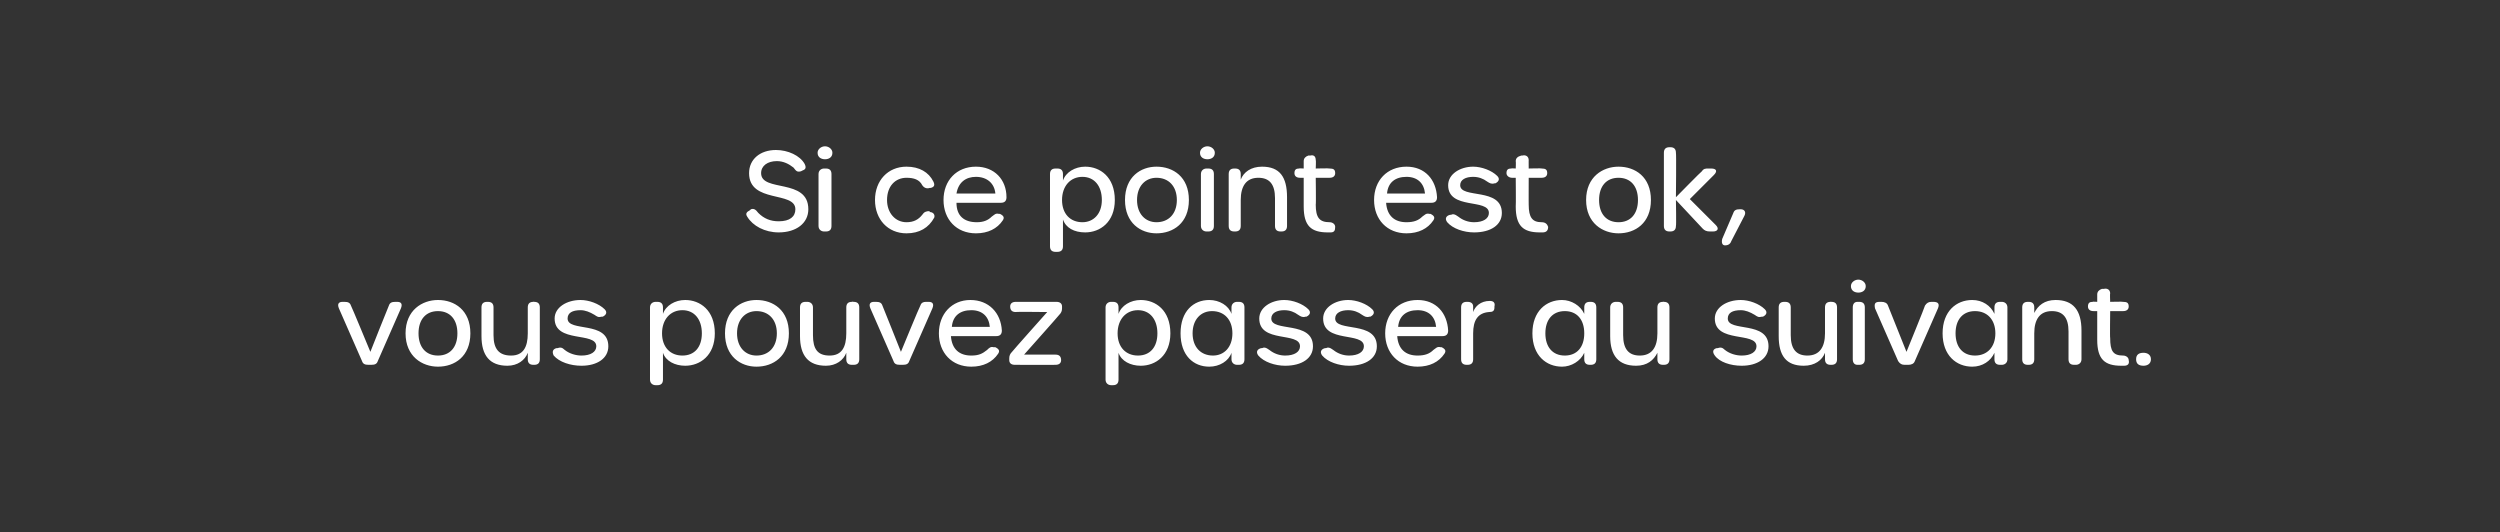
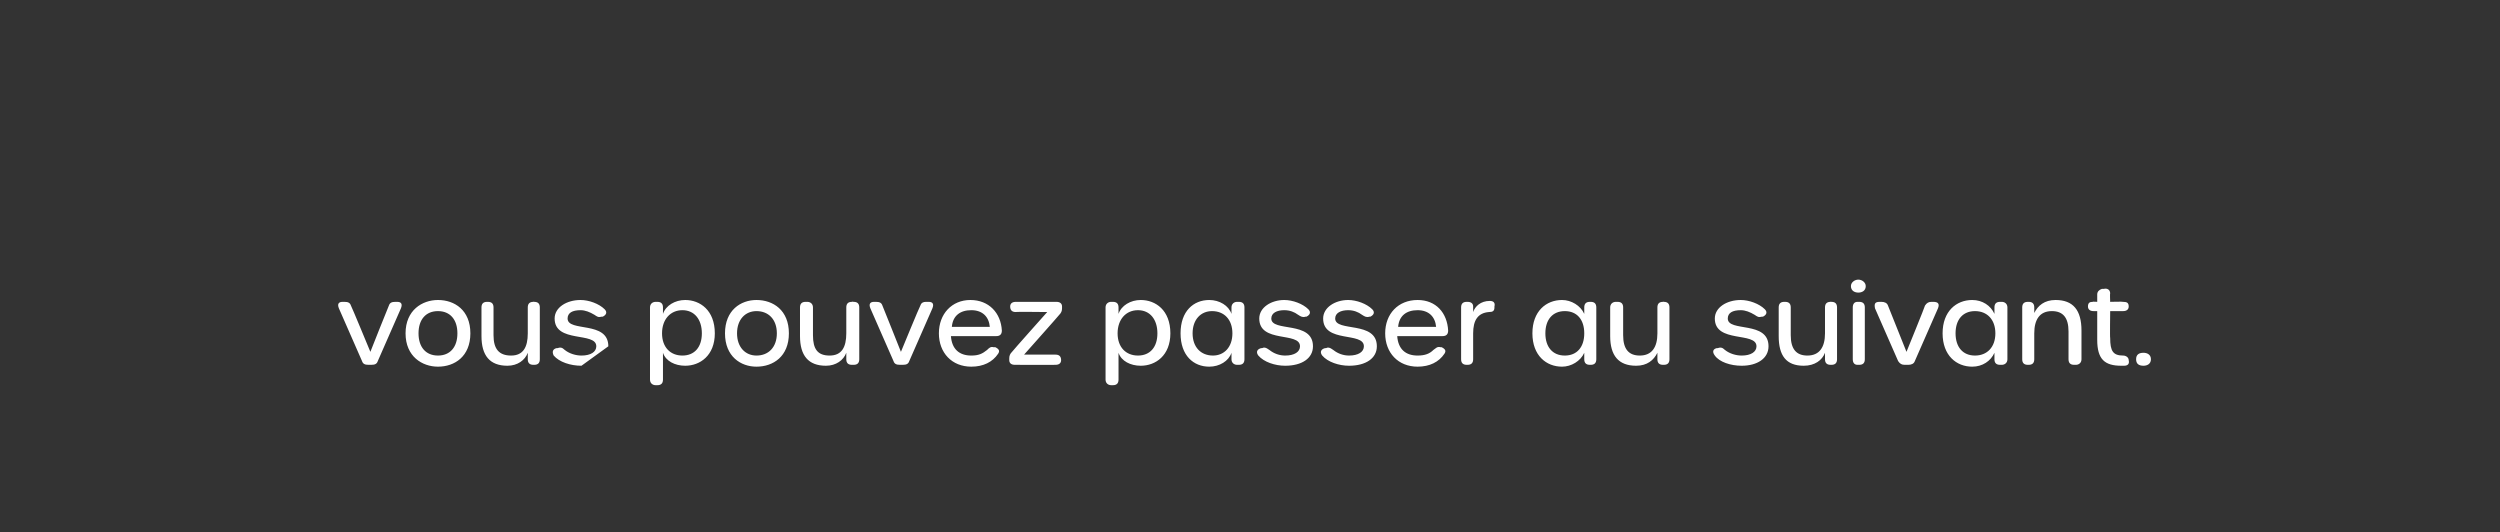
<svg xmlns="http://www.w3.org/2000/svg" version="1.1" width="270px" height="57.5px" viewBox="0 0 270 57.5">
  <rect x="0" y="0" width="270" height="57.5" fill="#333333" stroke="none" />
  <desc>Si ce point est ok, vous pouvez passer au suivant.</desc>
  <defs />
  <g id="Polygon17188">
-     <path d="M 39.1 39 C 39.1 39 36.6 33.3 36.6 33.3 C 36.4 32.8 36.6 32.6 37 32.6 C 37 32.6 37.2 32.6 37.2 32.6 C 37.6 32.6 37.8 32.7 37.9 33 C 37.94 33.02 40 38 40 38 C 40 38 41.97 33.02 42 33 C 42.1 32.7 42.3 32.6 42.7 32.6 C 42.7 32.6 42.9 32.6 42.9 32.6 C 43.3 32.6 43.5 32.8 43.3 33.3 C 43.3 33.3 40.8 39 40.8 39 C 40.7 39.3 40.5 39.4 40.1 39.4 C 40.1 39.4 39.8 39.4 39.8 39.4 C 39.4 39.4 39.2 39.3 39.1 39 Z M 43.8 36 C 43.8 33.5 45.6 32.4 47.3 32.4 C 49.1 32.4 50.8 33.5 50.8 36 C 50.8 38.5 49.1 39.6 47.3 39.6 C 45.6 39.6 43.8 38.5 43.8 36 Z M 49.4 36 C 49.4 34.5 48.6 33.6 47.3 33.6 C 46 33.6 45.2 34.5 45.2 36 C 45.2 37.5 46 38.4 47.3 38.4 C 48.6 38.4 49.4 37.5 49.4 36 Z M 57.7 32.6 C 58.1 32.6 58.3 32.8 58.3 33.2 C 58.3 33.2 58.3 38.8 58.3 38.8 C 58.3 39.2 58.1 39.4 57.7 39.4 C 57.7 39.4 57.6 39.4 57.6 39.4 C 57.2 39.4 57 39.2 57 38.8 C 57 38.8 57 38.1 57 38.1 C 56.7 38.9 55.9 39.5 54.8 39.5 C 52.9 39.5 52 38.4 52 36.3 C 52 36.3 52 33.2 52 33.2 C 52 32.8 52.2 32.6 52.6 32.6 C 52.6 32.6 52.7 32.6 52.7 32.6 C 53.1 32.6 53.3 32.8 53.3 33.2 C 53.3 33.2 53.3 36.2 53.3 36.2 C 53.3 37.7 53.9 38.4 55.2 38.4 C 56.5 38.4 57 37.5 57 36 C 57 36 57 33.2 57 33.2 C 57 32.8 57.2 32.6 57.6 32.6 C 57.61 32.56 57.7 32.6 57.7 32.6 C 57.7 32.6 57.75 32.56 57.7 32.6 Z M 62.8 39.5 C 61.6 39.5 60.4 39.1 59.8 38.4 C 59.6 38 59.7 37.7 60.1 37.6 C 60.1 37.6 60.2 37.6 60.2 37.6 C 60.5 37.5 60.7 37.5 61 37.8 C 61.5 38.2 62.2 38.4 62.8 38.4 C 63.8 38.4 64.4 38 64.4 37.4 C 64.4 35.8 59.9 37.1 59.9 34.4 C 59.9 33.2 61.2 32.4 62.7 32.4 C 63.6 32.4 64.7 32.8 65.3 33.4 C 65.6 33.7 65.5 34 65.1 34.2 C 65.1 34.2 65 34.2 65 34.2 C 64.6 34.3 64.5 34.2 64.2 34 C 63.7 33.7 63.2 33.5 62.7 33.5 C 61.8 33.5 61.3 33.8 61.3 34.4 C 61.3 35.9 65.7 34.6 65.7 37.4 C 65.7 38.7 64.5 39.5 62.8 39.5 C 62.8 39.5 62.8 39.5 62.8 39.5 Z M 70.2 41 C 70.2 41 70.2 33.2 70.2 33.2 C 70.2 32.8 70.5 32.6 70.8 32.6 C 70.8 32.6 71 32.6 71 32.6 C 71.4 32.6 71.6 32.8 71.6 33.2 C 71.6 33.2 71.6 33.9 71.6 33.9 C 71.9 33 72.9 32.4 74 32.4 C 75.6 32.4 77.2 33.5 77.2 36 C 77.2 38.4 75.6 39.5 74 39.5 C 72.9 39.5 71.9 39 71.6 38.1 C 71.6 38.1 71.6 41 71.6 41 C 71.6 41.4 71.4 41.6 71 41.6 C 71 41.6 70.8 41.6 70.8 41.6 C 70.5 41.6 70.2 41.4 70.2 41 Z M 75.8 36 C 75.8 34.5 75 33.5 73.7 33.5 C 72.4 33.5 71.5 34.5 71.5 36 C 71.5 37.5 72.4 38.4 73.7 38.4 C 75 38.4 75.8 37.5 75.8 36 Z M 78.3 36 C 78.3 33.5 80 32.4 81.7 32.4 C 83.5 32.4 85.2 33.5 85.2 36 C 85.2 38.5 83.5 39.6 81.7 39.6 C 80 39.6 78.3 38.5 78.3 36 Z M 83.9 36 C 83.9 34.5 83 33.6 81.7 33.6 C 80.5 33.6 79.6 34.5 79.6 36 C 79.6 37.5 80.5 38.4 81.7 38.4 C 83 38.4 83.9 37.5 83.9 36 Z M 92.2 32.6 C 92.6 32.6 92.8 32.8 92.8 33.2 C 92.8 33.2 92.8 38.8 92.8 38.8 C 92.8 39.2 92.6 39.4 92.2 39.4 C 92.2 39.4 92 39.4 92 39.4 C 91.6 39.4 91.4 39.2 91.4 38.8 C 91.4 38.8 91.4 38.1 91.4 38.1 C 91.1 38.9 90.3 39.5 89.2 39.5 C 87.3 39.5 86.4 38.4 86.4 36.3 C 86.4 36.3 86.4 33.2 86.4 33.2 C 86.4 32.8 86.6 32.6 87 32.6 C 87 32.6 87.2 32.6 87.2 32.6 C 87.5 32.6 87.8 32.8 87.8 33.2 C 87.8 33.2 87.8 36.2 87.8 36.2 C 87.8 37.7 88.3 38.4 89.6 38.4 C 90.9 38.4 91.4 37.5 91.4 36 C 91.4 36 91.4 33.2 91.4 33.2 C 91.4 32.8 91.6 32.6 92 32.6 C 92.03 32.56 92.2 32.6 92.2 32.6 C 92.2 32.6 92.18 32.56 92.2 32.6 Z M 96.5 39 C 96.5 39 94 33.3 94 33.3 C 93.8 32.8 94 32.6 94.4 32.6 C 94.4 32.6 94.6 32.6 94.6 32.6 C 95 32.6 95.2 32.7 95.3 33 C 95.32 33.02 97.3 38 97.3 38 C 97.3 38 99.35 33.02 99.4 33 C 99.5 32.7 99.7 32.6 100 32.6 C 100 32.6 100.3 32.6 100.3 32.6 C 100.7 32.6 100.9 32.8 100.7 33.3 C 100.7 33.3 98.2 39 98.2 39 C 98.1 39.3 97.9 39.4 97.5 39.4 C 97.5 39.4 97.2 39.4 97.2 39.4 C 96.8 39.4 96.6 39.3 96.5 39 Z M 101.4 36 C 101.4 33.9 102.8 32.4 104.8 32.4 C 106.8 32.4 108.1 33.8 108.2 35.7 C 108.2 36.1 108 36.3 107.6 36.3 C 107.6 36.3 102.7 36.3 102.7 36.3 C 102.8 37.7 103.6 38.4 104.9 38.4 C 105.7 38.4 106.1 38.2 106.6 37.8 C 106.8 37.6 107 37.4 107.3 37.5 C 107.3 37.5 107.5 37.5 107.5 37.5 C 107.9 37.7 108 37.9 107.8 38.2 C 107.2 39.1 106.2 39.6 104.9 39.6 C 102.8 39.6 101.4 38.1 101.4 36 Z M 106.9 35.3 C 106.8 34.2 106.1 33.5 104.9 33.5 C 103.7 33.5 102.9 34.1 102.8 35.3 C 102.8 35.3 106.9 35.3 106.9 35.3 Z M 109.6 39.4 C 109.2 39.4 109 39.2 109 38.9 C 109 38.9 109 38.7 109 38.7 C 109 38.4 109.1 38.2 109.3 38 C 109.29 37.97 113.1 33.7 113.1 33.7 C 113.1 33.7 109.67 33.66 109.7 33.7 C 109.3 33.7 109.1 33.5 109.1 33.1 C 109.1 32.8 109.3 32.6 109.7 32.6 C 109.7 32.6 114.1 32.6 114.1 32.6 C 114.5 32.6 114.7 32.8 114.7 33.1 C 114.7 33.1 114.7 33.3 114.7 33.3 C 114.7 33.6 114.6 33.8 114.4 34 C 114.42 34.01 110.6 38.3 110.6 38.3 C 110.6 38.3 114.04 38.3 114 38.3 C 114.4 38.3 114.6 38.5 114.6 38.9 C 114.6 39.2 114.4 39.4 114 39.4 C 114.04 39.42 109.6 39.4 109.6 39.4 C 109.6 39.4 109.61 39.42 109.6 39.4 Z M 119.4 41 C 119.4 41 119.4 33.2 119.4 33.2 C 119.4 32.8 119.7 32.6 120 32.6 C 120 32.6 120.2 32.6 120.2 32.6 C 120.6 32.6 120.8 32.8 120.8 33.2 C 120.8 33.2 120.8 33.9 120.8 33.9 C 121.1 33 122.1 32.4 123.2 32.4 C 124.8 32.4 126.4 33.5 126.4 36 C 126.4 38.4 124.8 39.5 123.2 39.5 C 122.1 39.5 121.1 39 120.8 38.1 C 120.8 38.1 120.8 41 120.8 41 C 120.8 41.4 120.6 41.6 120.2 41.6 C 120.2 41.6 120 41.6 120 41.6 C 119.7 41.6 119.4 41.4 119.4 41 Z M 125 36 C 125 34.5 124.2 33.5 122.9 33.5 C 121.6 33.5 120.7 34.5 120.7 36 C 120.7 37.5 121.6 38.4 122.9 38.4 C 124.2 38.4 125 37.5 125 36 Z M 127.5 36 C 127.5 33.6 128.9 32.4 130.6 32.4 C 131.7 32.4 132.7 33 133 33.9 C 133 33.9 133 33.2 133 33.2 C 133 32.8 133.3 32.6 133.6 32.6 C 133.6 32.6 133.8 32.6 133.8 32.6 C 134.2 32.6 134.4 32.8 134.4 33.2 C 134.4 33.2 134.4 38.8 134.4 38.8 C 134.4 39.2 134.2 39.4 133.8 39.4 C 133.8 39.4 133.6 39.4 133.6 39.4 C 133.3 39.4 133 39.2 133 38.8 C 133 38.8 133 38.1 133 38.1 C 132.7 39 131.7 39.6 130.6 39.6 C 128.9 39.6 127.5 38.4 127.5 36 Z M 133.1 36 C 133.1 34.5 132.2 33.6 130.9 33.6 C 129.7 33.6 128.8 34.5 128.8 36 C 128.8 37.5 129.7 38.4 131 38.4 C 132.2 38.4 133.1 37.5 133.1 36 Z M 138.8 39.5 C 137.7 39.5 136.5 39.1 135.9 38.4 C 135.6 38 135.8 37.7 136.2 37.6 C 136.2 37.6 136.3 37.6 136.3 37.6 C 136.5 37.5 136.7 37.5 137.1 37.8 C 137.6 38.2 138.2 38.4 138.8 38.4 C 139.8 38.4 140.4 38 140.4 37.4 C 140.4 35.8 136 37.1 136 34.4 C 136 33.2 137.3 32.4 138.7 32.4 C 139.6 32.4 140.7 32.8 141.3 33.4 C 141.6 33.7 141.5 34 141.1 34.2 C 141.1 34.2 141 34.2 141 34.2 C 140.7 34.3 140.5 34.2 140.2 34 C 139.8 33.7 139.3 33.5 138.7 33.5 C 137.9 33.5 137.3 33.8 137.3 34.4 C 137.3 35.9 141.8 34.6 141.8 37.4 C 141.8 38.7 140.6 39.5 138.8 39.5 C 138.8 39.5 138.8 39.5 138.8 39.5 Z M 145.7 39.5 C 144.6 39.5 143.4 39.1 142.8 38.4 C 142.5 38 142.7 37.7 143.1 37.6 C 143.1 37.6 143.2 37.6 143.2 37.6 C 143.4 37.5 143.6 37.5 144 37.8 C 144.5 38.2 145.1 38.4 145.7 38.4 C 146.7 38.4 147.3 38 147.3 37.4 C 147.3 35.8 142.9 37.1 142.9 34.4 C 142.9 33.2 144.2 32.4 145.6 32.4 C 146.5 32.4 147.6 32.8 148.2 33.4 C 148.5 33.7 148.4 34 148 34.2 C 148 34.2 147.9 34.2 147.9 34.2 C 147.6 34.3 147.4 34.2 147.1 34 C 146.7 33.7 146.2 33.5 145.6 33.5 C 144.8 33.5 144.2 33.8 144.2 34.4 C 144.2 35.9 148.7 34.6 148.7 37.4 C 148.7 38.7 147.5 39.5 145.7 39.5 C 145.7 39.5 145.7 39.5 145.7 39.5 Z M 149.6 36 C 149.6 33.9 151 32.4 153.1 32.4 C 155.1 32.4 156.3 33.8 156.4 35.7 C 156.4 36.1 156.2 36.3 155.8 36.3 C 155.8 36.3 150.9 36.3 150.9 36.3 C 151 37.7 151.8 38.4 153.1 38.4 C 153.9 38.4 154.4 38.2 154.8 37.8 C 155.1 37.6 155.2 37.4 155.6 37.5 C 155.6 37.5 155.7 37.5 155.7 37.5 C 156.1 37.7 156.2 37.9 156 38.2 C 155.4 39.1 154.4 39.6 153.1 39.6 C 151 39.6 149.6 38.1 149.6 36 Z M 155.1 35.3 C 155 34.2 154.3 33.5 153.1 33.5 C 151.9 33.5 151.1 34.1 151 35.3 C 151 35.3 155.1 35.3 155.1 35.3 Z M 160.9 32.5 C 161.3 32.5 161.5 32.7 161.4 33.1 C 161.4 33.1 161.4 33.2 161.4 33.2 C 161.4 33.6 161.2 33.7 160.8 33.7 C 159.6 33.8 159.1 34.6 159.1 36 C 159.1 36 159.1 38.8 159.1 38.8 C 159.1 39.2 158.9 39.4 158.5 39.4 C 158.5 39.4 158.4 39.4 158.4 39.4 C 158 39.4 157.8 39.2 157.8 38.8 C 157.8 38.8 157.8 33.2 157.8 33.2 C 157.8 32.8 158 32.6 158.4 32.6 C 158.4 32.6 158.5 32.6 158.5 32.6 C 158.9 32.6 159.1 32.8 159.1 33.1 C 159.1 33.1 159.1 33.7 159.1 33.7 C 159.3 33.1 159.9 32.5 160.9 32.5 C 160.9 32.5 160.9 32.5 160.9 32.5 Z M 165.5 36 C 165.5 33.6 167 32.4 168.7 32.4 C 169.7 32.4 170.7 33 171.1 33.9 C 171.1 33.9 171.1 33.2 171.1 33.2 C 171.1 32.8 171.3 32.6 171.7 32.6 C 171.7 32.6 171.8 32.6 171.8 32.6 C 172.2 32.6 172.4 32.8 172.4 33.2 C 172.4 33.2 172.4 38.8 172.4 38.8 C 172.4 39.2 172.2 39.4 171.8 39.4 C 171.8 39.4 171.7 39.4 171.7 39.4 C 171.3 39.4 171.1 39.2 171.1 38.8 C 171.1 38.8 171.1 38.1 171.1 38.1 C 170.7 39 169.7 39.6 168.7 39.6 C 167 39.6 165.5 38.4 165.5 36 Z M 171.1 36 C 171.1 34.5 170.3 33.6 169 33.6 C 167.7 33.6 166.9 34.5 166.9 36 C 166.9 37.5 167.7 38.4 169 38.4 C 170.3 38.4 171.1 37.5 171.1 36 Z M 179.7 32.6 C 180.1 32.6 180.3 32.8 180.3 33.2 C 180.3 33.2 180.3 38.8 180.3 38.8 C 180.3 39.2 180.1 39.4 179.7 39.4 C 179.7 39.4 179.6 39.4 179.6 39.4 C 179.2 39.4 179 39.2 179 38.8 C 179 38.8 179 38.1 179 38.1 C 178.6 38.9 177.9 39.5 176.7 39.5 C 174.8 39.5 173.9 38.4 173.9 36.3 C 173.9 36.3 173.9 33.2 173.9 33.2 C 173.9 32.8 174.2 32.6 174.5 32.6 C 174.5 32.6 174.7 32.6 174.7 32.6 C 175.1 32.6 175.3 32.8 175.3 33.2 C 175.3 33.2 175.3 36.2 175.3 36.2 C 175.3 37.7 175.9 38.4 177.1 38.4 C 178.4 38.4 179 37.5 179 36 C 179 36 179 33.2 179 33.2 C 179 32.8 179.2 32.6 179.6 32.6 C 179.56 32.56 179.7 32.6 179.7 32.6 C 179.7 32.6 179.7 32.56 179.7 32.6 Z M 188.1 39.5 C 186.9 39.5 185.7 39.1 185.2 38.4 C 184.9 38 185 37.7 185.4 37.6 C 185.4 37.6 185.5 37.6 185.5 37.6 C 185.8 37.5 186 37.5 186.3 37.8 C 186.8 38.2 187.5 38.4 188.1 38.4 C 189.1 38.4 189.7 38 189.7 37.4 C 189.7 35.8 185.2 37.1 185.2 34.4 C 185.2 33.2 186.5 32.4 188 32.4 C 188.9 32.4 190 32.8 190.6 33.4 C 190.9 33.7 190.8 34 190.4 34.2 C 190.4 34.2 190.3 34.2 190.3 34.2 C 189.9 34.3 189.8 34.2 189.5 34 C 189 33.7 188.5 33.5 188 33.5 C 187.1 33.5 186.6 33.8 186.6 34.4 C 186.6 35.9 191 34.6 191 37.4 C 191 38.7 189.8 39.5 188.1 39.5 C 188.1 39.5 188.1 39.5 188.1 39.5 Z M 197.8 32.6 C 198.2 32.6 198.4 32.8 198.4 33.2 C 198.4 33.2 198.4 38.8 198.4 38.8 C 198.4 39.2 198.2 39.4 197.8 39.4 C 197.8 39.4 197.7 39.4 197.7 39.4 C 197.3 39.4 197.1 39.2 197.1 38.8 C 197.1 38.8 197.1 38.1 197.1 38.1 C 196.8 38.9 196 39.5 194.8 39.5 C 192.9 39.5 192.1 38.4 192.1 36.3 C 192.1 36.3 192.1 33.2 192.1 33.2 C 192.1 32.8 192.3 32.6 192.7 32.6 C 192.7 32.6 192.8 32.6 192.8 32.6 C 193.2 32.6 193.4 32.8 193.4 33.2 C 193.4 33.2 193.4 36.2 193.4 36.2 C 193.4 37.7 194 38.4 195.2 38.4 C 196.5 38.4 197.1 37.5 197.1 36 C 197.1 36 197.1 33.2 197.1 33.2 C 197.1 32.8 197.3 32.6 197.7 32.6 C 197.67 32.56 197.8 32.6 197.8 32.6 C 197.8 32.6 197.81 32.56 197.8 32.6 Z M 199.9 30.9 C 199.9 30.5 200.3 30.2 200.7 30.2 C 201.1 30.2 201.5 30.5 201.5 30.9 C 201.5 31.4 201.1 31.6 200.7 31.6 C 200.3 31.6 199.9 31.4 199.9 30.9 Z M 200.1 38.8 C 200.1 38.8 200.1 33.2 200.1 33.2 C 200.1 32.8 200.3 32.6 200.6 32.6 C 200.6 32.6 200.8 32.6 200.8 32.6 C 201.2 32.6 201.4 32.8 201.4 33.2 C 201.4 33.2 201.4 38.8 201.4 38.8 C 201.4 39.2 201.2 39.4 200.8 39.4 C 200.8 39.4 200.6 39.4 200.6 39.4 C 200.3 39.4 200.1 39.2 200.1 38.8 Z M 205 39 C 205 39 202.5 33.3 202.5 33.3 C 202.4 32.8 202.5 32.6 203 32.6 C 203 32.6 203.2 32.6 203.2 32.6 C 203.5 32.6 203.8 32.7 203.9 33 C 203.9 33.02 205.9 38 205.9 38 C 205.9 38 207.93 33.02 207.9 33 C 208.1 32.7 208.3 32.6 208.6 32.6 C 208.6 32.6 208.8 32.6 208.8 32.6 C 209.3 32.6 209.5 32.8 209.3 33.3 C 209.3 33.3 206.8 39 206.8 39 C 206.7 39.3 206.4 39.4 206.1 39.4 C 206.1 39.4 205.7 39.4 205.7 39.4 C 205.4 39.4 205.2 39.3 205 39 Z M 209.8 36 C 209.8 33.6 211.3 32.4 213 32.4 C 214.1 32.4 215 33 215.4 33.9 C 215.4 33.9 215.4 33.2 215.4 33.2 C 215.4 32.8 215.6 32.6 216 32.6 C 216 32.6 216.2 32.6 216.2 32.6 C 216.5 32.6 216.8 32.8 216.8 33.2 C 216.8 33.2 216.8 38.8 216.8 38.8 C 216.8 39.2 216.5 39.4 216.2 39.4 C 216.2 39.4 216 39.4 216 39.4 C 215.6 39.4 215.4 39.2 215.4 38.8 C 215.4 38.8 215.4 38.1 215.4 38.1 C 215 39 214.1 39.6 213 39.6 C 211.3 39.6 209.8 38.4 209.8 36 Z M 215.5 36 C 215.5 34.5 214.6 33.6 213.3 33.6 C 212 33.6 211.2 34.5 211.2 36 C 211.2 37.5 212 38.4 213.3 38.4 C 214.6 38.4 215.5 37.5 215.5 36 Z M 222 32.4 C 223.9 32.4 224.8 33.5 224.8 35.7 C 224.8 35.7 224.8 38.8 224.8 38.8 C 224.8 39.2 224.5 39.4 224.2 39.4 C 224.2 39.4 224 39.4 224 39.4 C 223.6 39.4 223.4 39.2 223.4 38.8 C 223.4 38.8 223.4 35.8 223.4 35.8 C 223.4 34.3 222.8 33.6 221.6 33.6 C 220.3 33.6 219.7 34.5 219.7 36 C 219.7 36 219.7 38.8 219.7 38.8 C 219.7 39.2 219.5 39.4 219.1 39.4 C 219.1 39.4 219 39.4 219 39.4 C 218.6 39.4 218.4 39.2 218.4 38.8 C 218.4 38.8 218.4 33.2 218.4 33.2 C 218.4 32.8 218.6 32.6 219 32.6 C 219 32.6 219.1 32.6 219.1 32.6 C 219.5 32.6 219.7 32.8 219.7 33.2 C 219.7 33.2 219.7 33.8 219.7 33.8 C 220.1 33 220.8 32.4 222 32.4 C 222 32.4 222 32.4 222 32.4 Z M 229.1 39.5 C 227.3 39.5 226.5 38.8 226.5 36.7 C 226.5 36.68 226.5 33.6 226.5 33.6 C 226.5 33.6 226.11 33.6 226.1 33.6 C 225.7 33.6 225.5 33.4 225.5 33.1 C 225.5 32.7 225.7 32.6 226 32.6 C 226.01 32.56 226.5 32.6 226.5 32.6 C 226.5 32.6 226.5 31.84 226.5 31.8 C 226.5 31.5 226.7 31.3 227 31.2 C 227 31.2 227.2 31.2 227.2 31.2 C 227.6 31.1 227.9 31.3 227.9 31.7 C 227.86 31.68 227.9 32.6 227.9 32.6 C 227.9 32.6 229.29 32.56 229.3 32.6 C 229.7 32.6 229.9 32.7 229.9 33.1 C 229.9 33.4 229.7 33.6 229.3 33.6 C 229.29 33.6 227.9 33.6 227.9 33.6 C 227.9 33.6 227.86 36.53 227.9 36.5 C 227.9 37.9 228.2 38.4 229.3 38.4 C 229.6 38.4 229.9 38.6 229.9 38.9 C 230 39.3 229.8 39.5 229.4 39.5 C 229.3 39.5 229.2 39.5 229.1 39.5 C 229.1 39.5 229.1 39.5 229.1 39.5 Z M 230.7 38.8 C 230.7 38.3 231 38.1 231.5 38.1 C 231.9 38.1 232.3 38.3 232.3 38.8 C 232.3 39.3 231.9 39.5 231.5 39.5 C 231 39.5 230.7 39.3 230.7 38.8 Z " stroke="none" fill="#fff" />
+     <path d="M 39.1 39 C 39.1 39 36.6 33.3 36.6 33.3 C 36.4 32.8 36.6 32.6 37 32.6 C 37 32.6 37.2 32.6 37.2 32.6 C 37.6 32.6 37.8 32.7 37.9 33 C 37.94 33.02 40 38 40 38 C 40 38 41.97 33.02 42 33 C 42.1 32.7 42.3 32.6 42.7 32.6 C 42.7 32.6 42.9 32.6 42.9 32.6 C 43.3 32.6 43.5 32.8 43.3 33.3 C 43.3 33.3 40.8 39 40.8 39 C 40.7 39.3 40.5 39.4 40.1 39.4 C 40.1 39.4 39.8 39.4 39.8 39.4 C 39.4 39.4 39.2 39.3 39.1 39 Z M 43.8 36 C 43.8 33.5 45.6 32.4 47.3 32.4 C 49.1 32.4 50.8 33.5 50.8 36 C 50.8 38.5 49.1 39.6 47.3 39.6 C 45.6 39.6 43.8 38.5 43.8 36 Z M 49.4 36 C 49.4 34.5 48.6 33.6 47.3 33.6 C 46 33.6 45.2 34.5 45.2 36 C 45.2 37.5 46 38.4 47.3 38.4 C 48.6 38.4 49.4 37.5 49.4 36 Z M 57.7 32.6 C 58.1 32.6 58.3 32.8 58.3 33.2 C 58.3 33.2 58.3 38.8 58.3 38.8 C 58.3 39.2 58.1 39.4 57.7 39.4 C 57.7 39.4 57.6 39.4 57.6 39.4 C 57.2 39.4 57 39.2 57 38.8 C 57 38.8 57 38.1 57 38.1 C 56.7 38.9 55.9 39.5 54.8 39.5 C 52.9 39.5 52 38.4 52 36.3 C 52 36.3 52 33.2 52 33.2 C 52 32.8 52.2 32.6 52.6 32.6 C 52.6 32.6 52.7 32.6 52.7 32.6 C 53.1 32.6 53.3 32.8 53.3 33.2 C 53.3 33.2 53.3 36.2 53.3 36.2 C 53.3 37.7 53.9 38.4 55.2 38.4 C 56.5 38.4 57 37.5 57 36 C 57 36 57 33.2 57 33.2 C 57 32.8 57.2 32.6 57.6 32.6 C 57.61 32.56 57.7 32.6 57.7 32.6 C 57.7 32.6 57.75 32.56 57.7 32.6 Z M 62.8 39.5 C 61.6 39.5 60.4 39.1 59.8 38.4 C 59.6 38 59.7 37.7 60.1 37.6 C 60.1 37.6 60.2 37.6 60.2 37.6 C 60.5 37.5 60.7 37.5 61 37.8 C 61.5 38.2 62.2 38.4 62.8 38.4 C 63.8 38.4 64.4 38 64.4 37.4 C 64.4 35.8 59.9 37.1 59.9 34.4 C 59.9 33.2 61.2 32.4 62.7 32.4 C 63.6 32.4 64.7 32.8 65.3 33.4 C 65.6 33.7 65.5 34 65.1 34.2 C 65.1 34.2 65 34.2 65 34.2 C 64.6 34.3 64.5 34.2 64.2 34 C 63.7 33.7 63.2 33.5 62.7 33.5 C 61.8 33.5 61.3 33.8 61.3 34.4 C 61.3 35.9 65.7 34.6 65.7 37.4 C 62.8 39.5 62.8 39.5 62.8 39.5 Z M 70.2 41 C 70.2 41 70.2 33.2 70.2 33.2 C 70.2 32.8 70.5 32.6 70.8 32.6 C 70.8 32.6 71 32.6 71 32.6 C 71.4 32.6 71.6 32.8 71.6 33.2 C 71.6 33.2 71.6 33.9 71.6 33.9 C 71.9 33 72.9 32.4 74 32.4 C 75.6 32.4 77.2 33.5 77.2 36 C 77.2 38.4 75.6 39.5 74 39.5 C 72.9 39.5 71.9 39 71.6 38.1 C 71.6 38.1 71.6 41 71.6 41 C 71.6 41.4 71.4 41.6 71 41.6 C 71 41.6 70.8 41.6 70.8 41.6 C 70.5 41.6 70.2 41.4 70.2 41 Z M 75.8 36 C 75.8 34.5 75 33.5 73.7 33.5 C 72.4 33.5 71.5 34.5 71.5 36 C 71.5 37.5 72.4 38.4 73.7 38.4 C 75 38.4 75.8 37.5 75.8 36 Z M 78.3 36 C 78.3 33.5 80 32.4 81.7 32.4 C 83.5 32.4 85.2 33.5 85.2 36 C 85.2 38.5 83.5 39.6 81.7 39.6 C 80 39.6 78.3 38.5 78.3 36 Z M 83.9 36 C 83.9 34.5 83 33.6 81.7 33.6 C 80.5 33.6 79.6 34.5 79.6 36 C 79.6 37.5 80.5 38.4 81.7 38.4 C 83 38.4 83.9 37.5 83.9 36 Z M 92.2 32.6 C 92.6 32.6 92.8 32.8 92.8 33.2 C 92.8 33.2 92.8 38.8 92.8 38.8 C 92.8 39.2 92.6 39.4 92.2 39.4 C 92.2 39.4 92 39.4 92 39.4 C 91.6 39.4 91.4 39.2 91.4 38.8 C 91.4 38.8 91.4 38.1 91.4 38.1 C 91.1 38.9 90.3 39.5 89.2 39.5 C 87.3 39.5 86.4 38.4 86.4 36.3 C 86.4 36.3 86.4 33.2 86.4 33.2 C 86.4 32.8 86.6 32.6 87 32.6 C 87 32.6 87.2 32.6 87.2 32.6 C 87.5 32.6 87.8 32.8 87.8 33.2 C 87.8 33.2 87.8 36.2 87.8 36.2 C 87.8 37.7 88.3 38.4 89.6 38.4 C 90.9 38.4 91.4 37.5 91.4 36 C 91.4 36 91.4 33.2 91.4 33.2 C 91.4 32.8 91.6 32.6 92 32.6 C 92.03 32.56 92.2 32.6 92.2 32.6 C 92.2 32.6 92.18 32.56 92.2 32.6 Z M 96.5 39 C 96.5 39 94 33.3 94 33.3 C 93.8 32.8 94 32.6 94.4 32.6 C 94.4 32.6 94.6 32.6 94.6 32.6 C 95 32.6 95.2 32.7 95.3 33 C 95.32 33.02 97.3 38 97.3 38 C 97.3 38 99.35 33.02 99.4 33 C 99.5 32.7 99.7 32.6 100 32.6 C 100 32.6 100.3 32.6 100.3 32.6 C 100.7 32.6 100.9 32.8 100.7 33.3 C 100.7 33.3 98.2 39 98.2 39 C 98.1 39.3 97.9 39.4 97.5 39.4 C 97.5 39.4 97.2 39.4 97.2 39.4 C 96.8 39.4 96.6 39.3 96.5 39 Z M 101.4 36 C 101.4 33.9 102.8 32.4 104.8 32.4 C 106.8 32.4 108.1 33.8 108.2 35.7 C 108.2 36.1 108 36.3 107.6 36.3 C 107.6 36.3 102.7 36.3 102.7 36.3 C 102.8 37.7 103.6 38.4 104.9 38.4 C 105.7 38.4 106.1 38.2 106.6 37.8 C 106.8 37.6 107 37.4 107.3 37.5 C 107.3 37.5 107.5 37.5 107.5 37.5 C 107.9 37.7 108 37.9 107.8 38.2 C 107.2 39.1 106.2 39.6 104.9 39.6 C 102.8 39.6 101.4 38.1 101.4 36 Z M 106.9 35.3 C 106.8 34.2 106.1 33.5 104.9 33.5 C 103.7 33.5 102.9 34.1 102.8 35.3 C 102.8 35.3 106.9 35.3 106.9 35.3 Z M 109.6 39.4 C 109.2 39.4 109 39.2 109 38.9 C 109 38.9 109 38.7 109 38.7 C 109 38.4 109.1 38.2 109.3 38 C 109.29 37.97 113.1 33.7 113.1 33.7 C 113.1 33.7 109.67 33.66 109.7 33.7 C 109.3 33.7 109.1 33.5 109.1 33.1 C 109.1 32.8 109.3 32.6 109.7 32.6 C 109.7 32.6 114.1 32.6 114.1 32.6 C 114.5 32.6 114.7 32.8 114.7 33.1 C 114.7 33.1 114.7 33.3 114.7 33.3 C 114.7 33.6 114.6 33.8 114.4 34 C 114.42 34.01 110.6 38.3 110.6 38.3 C 110.6 38.3 114.04 38.3 114 38.3 C 114.4 38.3 114.6 38.5 114.6 38.9 C 114.6 39.2 114.4 39.4 114 39.4 C 114.04 39.42 109.6 39.4 109.6 39.4 C 109.6 39.4 109.61 39.42 109.6 39.4 Z M 119.4 41 C 119.4 41 119.4 33.2 119.4 33.2 C 119.4 32.8 119.7 32.6 120 32.6 C 120 32.6 120.2 32.6 120.2 32.6 C 120.6 32.6 120.8 32.8 120.8 33.2 C 120.8 33.2 120.8 33.9 120.8 33.9 C 121.1 33 122.1 32.4 123.2 32.4 C 124.8 32.4 126.4 33.5 126.4 36 C 126.4 38.4 124.8 39.5 123.2 39.5 C 122.1 39.5 121.1 39 120.8 38.1 C 120.8 38.1 120.8 41 120.8 41 C 120.8 41.4 120.6 41.6 120.2 41.6 C 120.2 41.6 120 41.6 120 41.6 C 119.7 41.6 119.4 41.4 119.4 41 Z M 125 36 C 125 34.5 124.2 33.5 122.9 33.5 C 121.6 33.5 120.7 34.5 120.7 36 C 120.7 37.5 121.6 38.4 122.9 38.4 C 124.2 38.4 125 37.5 125 36 Z M 127.5 36 C 127.5 33.6 128.9 32.4 130.6 32.4 C 131.7 32.4 132.7 33 133 33.9 C 133 33.9 133 33.2 133 33.2 C 133 32.8 133.3 32.6 133.6 32.6 C 133.6 32.6 133.8 32.6 133.8 32.6 C 134.2 32.6 134.4 32.8 134.4 33.2 C 134.4 33.2 134.4 38.8 134.4 38.8 C 134.4 39.2 134.2 39.4 133.8 39.4 C 133.8 39.4 133.6 39.4 133.6 39.4 C 133.3 39.4 133 39.2 133 38.8 C 133 38.8 133 38.1 133 38.1 C 132.7 39 131.7 39.6 130.6 39.6 C 128.9 39.6 127.5 38.4 127.5 36 Z M 133.1 36 C 133.1 34.5 132.2 33.6 130.9 33.6 C 129.7 33.6 128.8 34.5 128.8 36 C 128.8 37.5 129.7 38.4 131 38.4 C 132.2 38.4 133.1 37.5 133.1 36 Z M 138.8 39.5 C 137.7 39.5 136.5 39.1 135.9 38.4 C 135.6 38 135.8 37.7 136.2 37.6 C 136.2 37.6 136.3 37.6 136.3 37.6 C 136.5 37.5 136.7 37.5 137.1 37.8 C 137.6 38.2 138.2 38.4 138.8 38.4 C 139.8 38.4 140.4 38 140.4 37.4 C 140.4 35.8 136 37.1 136 34.4 C 136 33.2 137.3 32.4 138.7 32.4 C 139.6 32.4 140.7 32.8 141.3 33.4 C 141.6 33.7 141.5 34 141.1 34.2 C 141.1 34.2 141 34.2 141 34.2 C 140.7 34.3 140.5 34.2 140.2 34 C 139.8 33.7 139.3 33.5 138.7 33.5 C 137.9 33.5 137.3 33.8 137.3 34.4 C 137.3 35.9 141.8 34.6 141.8 37.4 C 141.8 38.7 140.6 39.5 138.8 39.5 C 138.8 39.5 138.8 39.5 138.8 39.5 Z M 145.7 39.5 C 144.6 39.5 143.4 39.1 142.8 38.4 C 142.5 38 142.7 37.7 143.1 37.6 C 143.1 37.6 143.2 37.6 143.2 37.6 C 143.4 37.5 143.6 37.5 144 37.8 C 144.5 38.2 145.1 38.4 145.7 38.4 C 146.7 38.4 147.3 38 147.3 37.4 C 147.3 35.8 142.9 37.1 142.9 34.4 C 142.9 33.2 144.2 32.4 145.6 32.4 C 146.5 32.4 147.6 32.8 148.2 33.4 C 148.5 33.7 148.4 34 148 34.2 C 148 34.2 147.9 34.2 147.9 34.2 C 147.6 34.3 147.4 34.2 147.1 34 C 146.7 33.7 146.2 33.5 145.6 33.5 C 144.8 33.5 144.2 33.8 144.2 34.4 C 144.2 35.9 148.7 34.6 148.7 37.4 C 148.7 38.7 147.5 39.5 145.7 39.5 C 145.7 39.5 145.7 39.5 145.7 39.5 Z M 149.6 36 C 149.6 33.9 151 32.4 153.1 32.4 C 155.1 32.4 156.3 33.8 156.4 35.7 C 156.4 36.1 156.2 36.3 155.8 36.3 C 155.8 36.3 150.9 36.3 150.9 36.3 C 151 37.7 151.8 38.4 153.1 38.4 C 153.9 38.4 154.4 38.2 154.8 37.8 C 155.1 37.6 155.2 37.4 155.6 37.5 C 155.6 37.5 155.7 37.5 155.7 37.5 C 156.1 37.7 156.2 37.9 156 38.2 C 155.4 39.1 154.4 39.6 153.1 39.6 C 151 39.6 149.6 38.1 149.6 36 Z M 155.1 35.3 C 155 34.2 154.3 33.5 153.1 33.5 C 151.9 33.5 151.1 34.1 151 35.3 C 151 35.3 155.1 35.3 155.1 35.3 Z M 160.9 32.5 C 161.3 32.5 161.5 32.7 161.4 33.1 C 161.4 33.1 161.4 33.2 161.4 33.2 C 161.4 33.6 161.2 33.7 160.8 33.7 C 159.6 33.8 159.1 34.6 159.1 36 C 159.1 36 159.1 38.8 159.1 38.8 C 159.1 39.2 158.9 39.4 158.5 39.4 C 158.5 39.4 158.4 39.4 158.4 39.4 C 158 39.4 157.8 39.2 157.8 38.8 C 157.8 38.8 157.8 33.2 157.8 33.2 C 157.8 32.8 158 32.6 158.4 32.6 C 158.4 32.6 158.5 32.6 158.5 32.6 C 158.9 32.6 159.1 32.8 159.1 33.1 C 159.1 33.1 159.1 33.7 159.1 33.7 C 159.3 33.1 159.9 32.5 160.9 32.5 C 160.9 32.5 160.9 32.5 160.9 32.5 Z M 165.5 36 C 165.5 33.6 167 32.4 168.7 32.4 C 169.7 32.4 170.7 33 171.1 33.9 C 171.1 33.9 171.1 33.2 171.1 33.2 C 171.1 32.8 171.3 32.6 171.7 32.6 C 171.7 32.6 171.8 32.6 171.8 32.6 C 172.2 32.6 172.4 32.8 172.4 33.2 C 172.4 33.2 172.4 38.8 172.4 38.8 C 172.4 39.2 172.2 39.4 171.8 39.4 C 171.8 39.4 171.7 39.4 171.7 39.4 C 171.3 39.4 171.1 39.2 171.1 38.8 C 171.1 38.8 171.1 38.1 171.1 38.1 C 170.7 39 169.7 39.6 168.7 39.6 C 167 39.6 165.5 38.4 165.5 36 Z M 171.1 36 C 171.1 34.5 170.3 33.6 169 33.6 C 167.7 33.6 166.9 34.5 166.9 36 C 166.9 37.5 167.7 38.4 169 38.4 C 170.3 38.4 171.1 37.5 171.1 36 Z M 179.7 32.6 C 180.1 32.6 180.3 32.8 180.3 33.2 C 180.3 33.2 180.3 38.8 180.3 38.8 C 180.3 39.2 180.1 39.4 179.7 39.4 C 179.7 39.4 179.6 39.4 179.6 39.4 C 179.2 39.4 179 39.2 179 38.8 C 179 38.8 179 38.1 179 38.1 C 178.6 38.9 177.9 39.5 176.7 39.5 C 174.8 39.5 173.9 38.4 173.9 36.3 C 173.9 36.3 173.9 33.2 173.9 33.2 C 173.9 32.8 174.2 32.6 174.5 32.6 C 174.5 32.6 174.7 32.6 174.7 32.6 C 175.1 32.6 175.3 32.8 175.3 33.2 C 175.3 33.2 175.3 36.2 175.3 36.2 C 175.3 37.7 175.9 38.4 177.1 38.4 C 178.4 38.4 179 37.5 179 36 C 179 36 179 33.2 179 33.2 C 179 32.8 179.2 32.6 179.6 32.6 C 179.56 32.56 179.7 32.6 179.7 32.6 C 179.7 32.6 179.7 32.56 179.7 32.6 Z M 188.1 39.5 C 186.9 39.5 185.7 39.1 185.2 38.4 C 184.9 38 185 37.7 185.4 37.6 C 185.4 37.6 185.5 37.6 185.5 37.6 C 185.8 37.5 186 37.5 186.3 37.8 C 186.8 38.2 187.5 38.4 188.1 38.4 C 189.1 38.4 189.7 38 189.7 37.4 C 189.7 35.8 185.2 37.1 185.2 34.4 C 185.2 33.2 186.5 32.4 188 32.4 C 188.9 32.4 190 32.8 190.6 33.4 C 190.9 33.7 190.8 34 190.4 34.2 C 190.4 34.2 190.3 34.2 190.3 34.2 C 189.9 34.3 189.8 34.2 189.5 34 C 189 33.7 188.5 33.5 188 33.5 C 187.1 33.5 186.6 33.8 186.6 34.4 C 186.6 35.9 191 34.6 191 37.4 C 191 38.7 189.8 39.5 188.1 39.5 C 188.1 39.5 188.1 39.5 188.1 39.5 Z M 197.8 32.6 C 198.2 32.6 198.4 32.8 198.4 33.2 C 198.4 33.2 198.4 38.8 198.4 38.8 C 198.4 39.2 198.2 39.4 197.8 39.4 C 197.8 39.4 197.7 39.4 197.7 39.4 C 197.3 39.4 197.1 39.2 197.1 38.8 C 197.1 38.8 197.1 38.1 197.1 38.1 C 196.8 38.9 196 39.5 194.8 39.5 C 192.9 39.5 192.1 38.4 192.1 36.3 C 192.1 36.3 192.1 33.2 192.1 33.2 C 192.1 32.8 192.3 32.6 192.7 32.6 C 192.7 32.6 192.8 32.6 192.8 32.6 C 193.2 32.6 193.4 32.8 193.4 33.2 C 193.4 33.2 193.4 36.2 193.4 36.2 C 193.4 37.7 194 38.4 195.2 38.4 C 196.5 38.4 197.1 37.5 197.1 36 C 197.1 36 197.1 33.2 197.1 33.2 C 197.1 32.8 197.3 32.6 197.7 32.6 C 197.67 32.56 197.8 32.6 197.8 32.6 C 197.8 32.6 197.81 32.56 197.8 32.6 Z M 199.9 30.9 C 199.9 30.5 200.3 30.2 200.7 30.2 C 201.1 30.2 201.5 30.5 201.5 30.9 C 201.5 31.4 201.1 31.6 200.7 31.6 C 200.3 31.6 199.9 31.4 199.9 30.9 Z M 200.1 38.8 C 200.1 38.8 200.1 33.2 200.1 33.2 C 200.1 32.8 200.3 32.6 200.6 32.6 C 200.6 32.6 200.8 32.6 200.8 32.6 C 201.2 32.6 201.4 32.8 201.4 33.2 C 201.4 33.2 201.4 38.8 201.4 38.8 C 201.4 39.2 201.2 39.4 200.8 39.4 C 200.8 39.4 200.6 39.4 200.6 39.4 C 200.3 39.4 200.1 39.2 200.1 38.8 Z M 205 39 C 205 39 202.5 33.3 202.5 33.3 C 202.4 32.8 202.5 32.6 203 32.6 C 203 32.6 203.2 32.6 203.2 32.6 C 203.5 32.6 203.8 32.7 203.9 33 C 203.9 33.02 205.9 38 205.9 38 C 205.9 38 207.93 33.02 207.9 33 C 208.1 32.7 208.3 32.6 208.6 32.6 C 208.6 32.6 208.8 32.6 208.8 32.6 C 209.3 32.6 209.5 32.8 209.3 33.3 C 209.3 33.3 206.8 39 206.8 39 C 206.7 39.3 206.4 39.4 206.1 39.4 C 206.1 39.4 205.7 39.4 205.7 39.4 C 205.4 39.4 205.2 39.3 205 39 Z M 209.8 36 C 209.8 33.6 211.3 32.4 213 32.4 C 214.1 32.4 215 33 215.4 33.9 C 215.4 33.9 215.4 33.2 215.4 33.2 C 215.4 32.8 215.6 32.6 216 32.6 C 216 32.6 216.2 32.6 216.2 32.6 C 216.5 32.6 216.8 32.8 216.8 33.2 C 216.8 33.2 216.8 38.8 216.8 38.8 C 216.8 39.2 216.5 39.4 216.2 39.4 C 216.2 39.4 216 39.4 216 39.4 C 215.6 39.4 215.4 39.2 215.4 38.8 C 215.4 38.8 215.4 38.1 215.4 38.1 C 215 39 214.1 39.6 213 39.6 C 211.3 39.6 209.8 38.4 209.8 36 Z M 215.5 36 C 215.5 34.5 214.6 33.6 213.3 33.6 C 212 33.6 211.2 34.5 211.2 36 C 211.2 37.5 212 38.4 213.3 38.4 C 214.6 38.4 215.5 37.5 215.5 36 Z M 222 32.4 C 223.9 32.4 224.8 33.5 224.8 35.7 C 224.8 35.7 224.8 38.8 224.8 38.8 C 224.8 39.2 224.5 39.4 224.2 39.4 C 224.2 39.4 224 39.4 224 39.4 C 223.6 39.4 223.4 39.2 223.4 38.8 C 223.4 38.8 223.4 35.8 223.4 35.8 C 223.4 34.3 222.8 33.6 221.6 33.6 C 220.3 33.6 219.7 34.5 219.7 36 C 219.7 36 219.7 38.8 219.7 38.8 C 219.7 39.2 219.5 39.4 219.1 39.4 C 219.1 39.4 219 39.4 219 39.4 C 218.6 39.4 218.4 39.2 218.4 38.8 C 218.4 38.8 218.4 33.2 218.4 33.2 C 218.4 32.8 218.6 32.6 219 32.6 C 219 32.6 219.1 32.6 219.1 32.6 C 219.5 32.6 219.7 32.8 219.7 33.2 C 219.7 33.2 219.7 33.8 219.7 33.8 C 220.1 33 220.8 32.4 222 32.4 C 222 32.4 222 32.4 222 32.4 Z M 229.1 39.5 C 227.3 39.5 226.5 38.8 226.5 36.7 C 226.5 36.68 226.5 33.6 226.5 33.6 C 226.5 33.6 226.11 33.6 226.1 33.6 C 225.7 33.6 225.5 33.4 225.5 33.1 C 225.5 32.7 225.7 32.6 226 32.6 C 226.01 32.56 226.5 32.6 226.5 32.6 C 226.5 32.6 226.5 31.84 226.5 31.8 C 226.5 31.5 226.7 31.3 227 31.2 C 227 31.2 227.2 31.2 227.2 31.2 C 227.6 31.1 227.9 31.3 227.9 31.7 C 227.86 31.68 227.9 32.6 227.9 32.6 C 227.9 32.6 229.29 32.56 229.3 32.6 C 229.7 32.6 229.9 32.7 229.9 33.1 C 229.9 33.4 229.7 33.6 229.3 33.6 C 229.29 33.6 227.9 33.6 227.9 33.6 C 227.9 33.6 227.86 36.53 227.9 36.5 C 227.9 37.9 228.2 38.4 229.3 38.4 C 229.6 38.4 229.9 38.6 229.9 38.9 C 230 39.3 229.8 39.5 229.4 39.5 C 229.3 39.5 229.2 39.5 229.1 39.5 C 229.1 39.5 229.1 39.5 229.1 39.5 Z M 230.7 38.8 C 230.7 38.3 231 38.1 231.5 38.1 C 231.9 38.1 232.3 38.3 232.3 38.8 C 232.3 39.3 231.9 39.5 231.5 39.5 C 231 39.5 230.7 39.3 230.7 38.8 Z " stroke="none" fill="#fff" />
  </g>
  <g id="Polygon17187">
-     <path d="M 84.1 25.1 C 82.6 25.1 81.3 24.4 80.7 23.4 C 80.5 23.1 80.6 22.9 81 22.7 C 81 22.7 81.1 22.6 81.1 22.6 C 81.4 22.5 81.6 22.6 81.9 23 C 82.5 23.6 83.2 23.9 84.1 23.9 C 85.3 23.9 85.9 23.4 85.9 22.6 C 85.9 20.6 80.9 22 80.9 18.7 C 80.9 17.2 82.1 16.2 83.8 16.2 C 85.1 16.2 86.4 16.8 86.9 17.7 C 87.1 18.1 87 18.3 86.7 18.4 C 86.7 18.4 86.5 18.5 86.5 18.5 C 86.1 18.6 86 18.5 85.7 18.1 C 85.2 17.7 84.6 17.4 83.9 17.4 C 82.9 17.4 82.2 17.9 82.2 18.7 C 82.2 20.8 87.3 19.2 87.3 22.6 C 87.3 24.1 86 25.1 84.1 25.1 C 84.1 25.1 84.1 25.1 84.1 25.1 Z M 88.3 16.5 C 88.3 16.1 88.7 15.8 89.1 15.8 C 89.5 15.8 89.9 16.1 89.9 16.5 C 89.9 17 89.5 17.2 89.1 17.2 C 88.7 17.2 88.3 17 88.3 16.5 Z M 88.4 24.4 C 88.4 24.4 88.4 18.8 88.4 18.8 C 88.4 18.4 88.7 18.2 89 18.2 C 89 18.2 89.2 18.2 89.2 18.2 C 89.6 18.2 89.8 18.4 89.8 18.8 C 89.8 18.8 89.8 24.4 89.8 24.4 C 89.8 24.8 89.6 25 89.2 25 C 89.2 25 89 25 89 25 C 88.7 25 88.4 24.8 88.4 24.4 Z M 94.5 21.6 C 94.5 19.5 95.9 18 97.9 18 C 99.3 18 100.3 18.6 100.8 19.6 C 101 20 100.9 20.2 100.5 20.3 C 100.5 20.3 100.4 20.3 100.4 20.3 C 100.1 20.4 99.8 20.3 99.6 20 C 99.3 19.4 98.7 19.2 97.9 19.2 C 96.7 19.2 95.8 20.1 95.8 21.6 C 95.8 23 96.7 24 97.9 24 C 98.7 24 99.2 23.7 99.6 23.2 C 99.8 22.9 100 22.8 100.4 22.8 C 100.4 22.8 100.4 22.9 100.4 22.9 C 100.8 22.9 101 23.2 100.9 23.5 C 100.3 24.6 99.3 25.2 97.9 25.2 C 95.9 25.2 94.5 23.7 94.5 21.6 Z M 101.9 21.6 C 101.9 19.5 103.3 18 105.4 18 C 107.4 18 108.7 19.4 108.7 21.3 C 108.7 21.7 108.5 21.9 108.1 21.9 C 108.1 21.9 103.3 21.9 103.3 21.9 C 103.3 23.3 104.1 24 105.5 24 C 106.2 24 106.7 23.8 107.1 23.4 C 107.4 23.2 107.5 23 107.9 23.1 C 107.9 23.1 108 23.1 108 23.1 C 108.4 23.3 108.5 23.5 108.3 23.8 C 107.7 24.7 106.7 25.2 105.4 25.2 C 103.3 25.2 101.9 23.7 101.9 21.6 Z M 107.5 20.9 C 107.4 19.8 106.6 19.1 105.4 19.1 C 104.3 19.1 103.5 19.7 103.3 20.9 C 103.3 20.9 107.5 20.9 107.5 20.9 Z M 113.4 26.6 C 113.4 26.6 113.4 18.8 113.4 18.8 C 113.4 18.4 113.6 18.2 114 18.2 C 114 18.2 114.2 18.2 114.2 18.2 C 114.6 18.2 114.8 18.4 114.8 18.8 C 114.8 18.8 114.8 19.5 114.8 19.5 C 115.1 18.6 116.1 18 117.2 18 C 118.8 18 120.4 19.1 120.4 21.6 C 120.4 24 118.8 25.1 117.2 25.1 C 116 25.1 115.1 24.6 114.8 23.7 C 114.8 23.7 114.8 26.6 114.8 26.6 C 114.8 27 114.6 27.2 114.2 27.2 C 114.2 27.2 114 27.2 114 27.2 C 113.6 27.2 113.4 27 113.4 26.6 Z M 119 21.6 C 119 20.1 118.2 19.1 116.9 19.1 C 115.6 19.1 114.7 20.1 114.7 21.6 C 114.7 23.1 115.6 24 116.9 24 C 118.1 24 119 23.1 119 21.6 Z M 121.5 21.6 C 121.5 19.1 123.2 18 124.9 18 C 126.7 18 128.4 19.1 128.4 21.6 C 128.4 24.1 126.7 25.2 124.9 25.2 C 123.2 25.2 121.5 24.1 121.5 21.6 Z M 127.1 21.6 C 127.1 20.1 126.2 19.2 124.9 19.2 C 123.7 19.2 122.8 20.1 122.8 21.6 C 122.8 23.1 123.7 24 124.9 24 C 126.2 24 127.1 23.1 127.1 21.6 Z M 129.6 16.5 C 129.6 16.1 130 15.8 130.4 15.8 C 130.8 15.8 131.2 16.1 131.2 16.5 C 131.2 17 130.8 17.2 130.4 17.2 C 130 17.2 129.6 17 129.6 16.5 Z M 129.7 24.4 C 129.7 24.4 129.7 18.8 129.7 18.8 C 129.7 18.4 130 18.2 130.3 18.2 C 130.3 18.2 130.5 18.2 130.5 18.2 C 130.9 18.2 131.1 18.4 131.1 18.8 C 131.1 18.8 131.1 24.4 131.1 24.4 C 131.1 24.8 130.9 25 130.5 25 C 130.5 25 130.3 25 130.3 25 C 130 25 129.7 24.8 129.7 24.4 Z M 136.3 18 C 138.2 18 139 19.1 139 21.3 C 139 21.3 139 24.4 139 24.4 C 139 24.8 138.8 25 138.4 25 C 138.4 25 138.3 25 138.3 25 C 137.9 25 137.7 24.8 137.7 24.4 C 137.7 24.4 137.7 21.4 137.7 21.4 C 137.7 19.9 137.1 19.2 135.9 19.2 C 134.6 19.2 134 20.1 134 21.6 C 134 21.6 134 24.4 134 24.4 C 134 24.8 133.8 25 133.4 25 C 133.4 25 133.3 25 133.3 25 C 132.9 25 132.7 24.8 132.7 24.4 C 132.7 24.4 132.7 18.8 132.7 18.8 C 132.7 18.4 132.9 18.2 133.3 18.2 C 133.3 18.2 133.4 18.2 133.4 18.2 C 133.8 18.2 134 18.4 134 18.8 C 134 18.8 134 19.4 134 19.4 C 134.3 18.6 135.1 18 136.3 18 C 136.3 18 136.3 18 136.3 18 Z M 143.4 25.1 C 141.6 25.1 140.8 24.4 140.8 22.3 C 140.79 22.28 140.8 19.2 140.8 19.2 C 140.8 19.2 140.39 19.2 140.4 19.2 C 140 19.2 139.8 19 139.8 18.7 C 139.8 18.3 140 18.2 140.3 18.2 C 140.3 18.16 140.8 18.2 140.8 18.2 C 140.8 18.2 140.79 17.44 140.8 17.4 C 140.8 17.1 141 16.9 141.3 16.8 C 141.3 16.8 141.5 16.8 141.5 16.8 C 141.9 16.7 142.1 16.9 142.1 17.3 C 142.14 17.28 142.1 18.2 142.1 18.2 C 142.1 18.2 143.57 18.16 143.6 18.2 C 144 18.2 144.2 18.3 144.2 18.7 C 144.2 19 144 19.2 143.6 19.2 C 143.57 19.2 142.1 19.2 142.1 19.2 C 142.1 19.2 142.14 22.13 142.1 22.1 C 142.1 23.5 142.5 24 143.6 24 C 143.9 24 144.2 24.2 144.2 24.5 C 144.2 24.9 144.1 25.1 143.7 25.1 C 143.6 25.1 143.5 25.1 143.4 25.1 C 143.4 25.1 143.4 25.1 143.4 25.1 Z M 148.4 21.6 C 148.4 19.5 149.8 18 151.9 18 C 153.9 18 155.1 19.4 155.2 21.3 C 155.2 21.7 155 21.9 154.6 21.9 C 154.6 21.9 149.7 21.9 149.7 21.9 C 149.8 23.3 150.6 24 151.9 24 C 152.7 24 153.2 23.8 153.6 23.4 C 153.9 23.2 154 23 154.4 23.1 C 154.4 23.1 154.5 23.1 154.5 23.1 C 154.9 23.3 155 23.5 154.8 23.8 C 154.2 24.7 153.2 25.2 151.9 25.2 C 149.8 25.2 148.4 23.7 148.4 21.6 Z M 153.9 20.9 C 153.8 19.8 153.1 19.1 151.9 19.1 C 150.7 19.1 149.9 19.7 149.8 20.9 C 149.8 20.9 153.9 20.9 153.9 20.9 Z M 159.2 25.1 C 158.1 25.1 156.9 24.7 156.3 24 C 156 23.6 156.2 23.3 156.6 23.2 C 156.6 23.2 156.7 23.2 156.7 23.2 C 156.9 23.1 157.1 23.1 157.5 23.4 C 158 23.8 158.6 24 159.2 24 C 160.2 24 160.8 23.6 160.8 23 C 160.8 21.4 156.4 22.7 156.4 20 C 156.4 18.8 157.7 18 159.1 18 C 160 18 161.1 18.4 161.7 19 C 162 19.3 161.9 19.6 161.5 19.8 C 161.5 19.8 161.4 19.8 161.4 19.8 C 161.1 19.9 160.9 19.8 160.6 19.6 C 160.2 19.3 159.7 19.1 159.1 19.1 C 158.3 19.1 157.7 19.4 157.7 20 C 157.7 21.5 162.2 20.2 162.2 23 C 162.2 24.3 161 25.1 159.2 25.1 C 159.2 25.1 159.2 25.1 159.2 25.1 Z M 166.3 25.1 C 164.5 25.1 163.7 24.4 163.7 22.3 C 163.73 22.28 163.7 19.2 163.7 19.2 C 163.7 19.2 163.34 19.2 163.3 19.2 C 163 19.2 162.7 19 162.7 18.7 C 162.7 18.3 162.9 18.2 163.2 18.2 C 163.24 18.16 163.7 18.2 163.7 18.2 C 163.7 18.2 163.73 17.44 163.7 17.4 C 163.7 17.1 163.9 16.9 164.3 16.8 C 164.3 16.8 164.4 16.8 164.4 16.8 C 164.8 16.7 165.1 16.9 165.1 17.3 C 165.09 17.28 165.1 18.2 165.1 18.2 C 165.1 18.2 166.52 18.16 166.5 18.2 C 166.9 18.2 167.1 18.3 167.1 18.7 C 167.1 19 166.9 19.2 166.5 19.2 C 166.52 19.2 165.1 19.2 165.1 19.2 C 165.1 19.2 165.09 22.13 165.1 22.1 C 165.1 23.5 165.5 24 166.5 24 C 166.9 24 167.1 24.2 167.2 24.5 C 167.2 24.9 167 25.1 166.6 25.1 C 166.5 25.1 166.4 25.1 166.3 25.1 C 166.3 25.1 166.3 25.1 166.3 25.1 Z M 171.3 21.6 C 171.3 19.1 173.1 18 174.8 18 C 176.6 18 178.3 19.1 178.3 21.6 C 178.3 24.1 176.6 25.2 174.8 25.2 C 173.1 25.2 171.3 24.1 171.3 21.6 Z M 176.9 21.6 C 176.9 20.1 176.1 19.2 174.8 19.2 C 173.5 19.2 172.7 20.1 172.7 21.6 C 172.7 23.1 173.5 24 174.8 24 C 176.1 24 176.9 23.1 176.9 21.6 Z M 185.3 24.3 C 185.7 24.7 185.5 25 185 25 C 185 25 184.7 25 184.7 25 C 184.3 25 184.1 24.9 183.9 24.7 C 183.91 24.7 181 21.6 181 21.6 C 181 21.6 181.05 24.42 181 24.4 C 181 24.8 180.8 25 180.4 25 C 180.4 25 180.3 25 180.3 25 C 179.9 25 179.7 24.8 179.7 24.4 C 179.7 24.4 179.7 16.5 179.7 16.5 C 179.7 16.1 179.9 15.9 180.3 15.9 C 180.3 15.9 180.4 15.9 180.4 15.9 C 180.8 15.9 181 16.1 181 16.5 C 181.05 16.52 181 21.3 181 21.3 C 181 21.3 183.78 18.47 183.8 18.5 C 184 18.2 184.2 18.2 184.5 18.2 C 184.5 18.2 184.8 18.2 184.8 18.2 C 185.4 18.2 185.5 18.5 185.1 18.9 C 185.11 18.9 182.5 21.5 182.5 21.5 L 185.3 24.3 C 185.3 24.3 185.28 24.28 185.3 24.3 Z M 186 25.8 C 186 25.8 187.2 23 187.2 23 C 187.3 22.7 187.5 22.6 187.9 22.6 C 187.9 22.6 188 22.6 188 22.6 C 188.4 22.6 188.6 22.9 188.4 23.3 C 188.4 23.3 187 26 187 26 C 186.9 26.3 186.7 26.5 186.3 26.5 C 186.3 26.5 186.3 26.5 186.3 26.5 C 186 26.5 185.9 26.2 186 25.8 Z " stroke="none" fill="#fff" />
-   </g>
+     </g>
</svg>